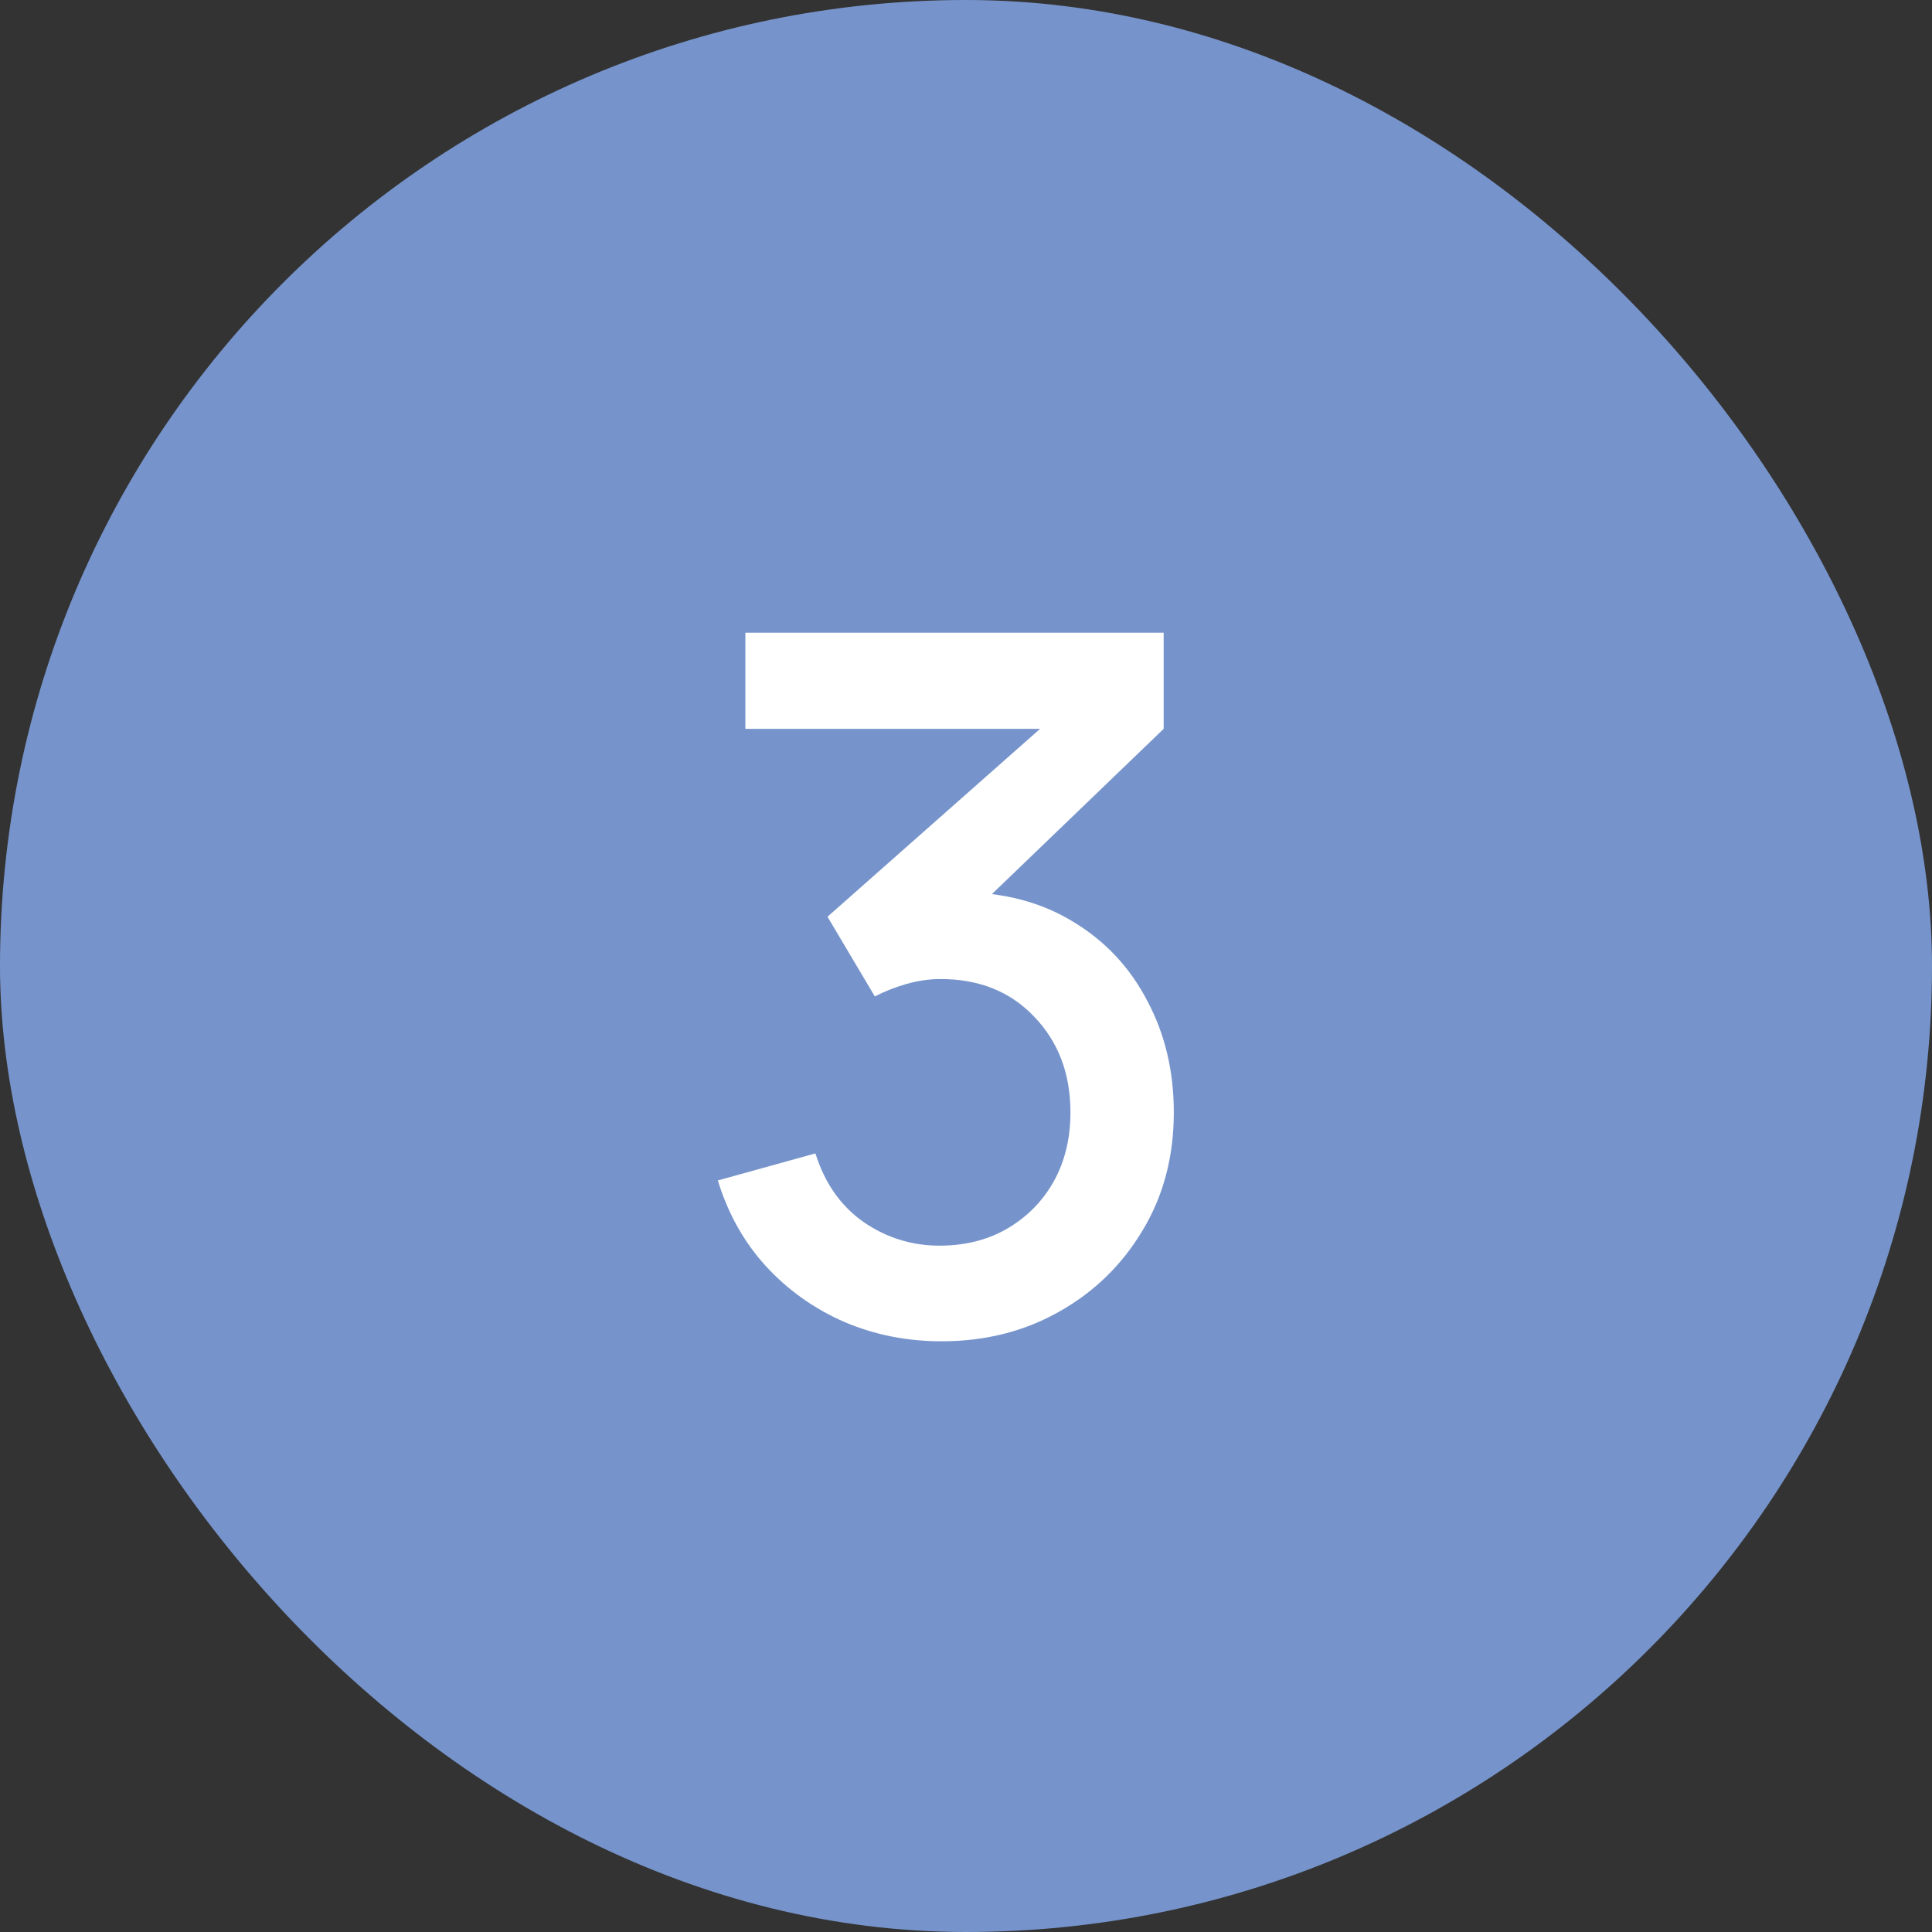
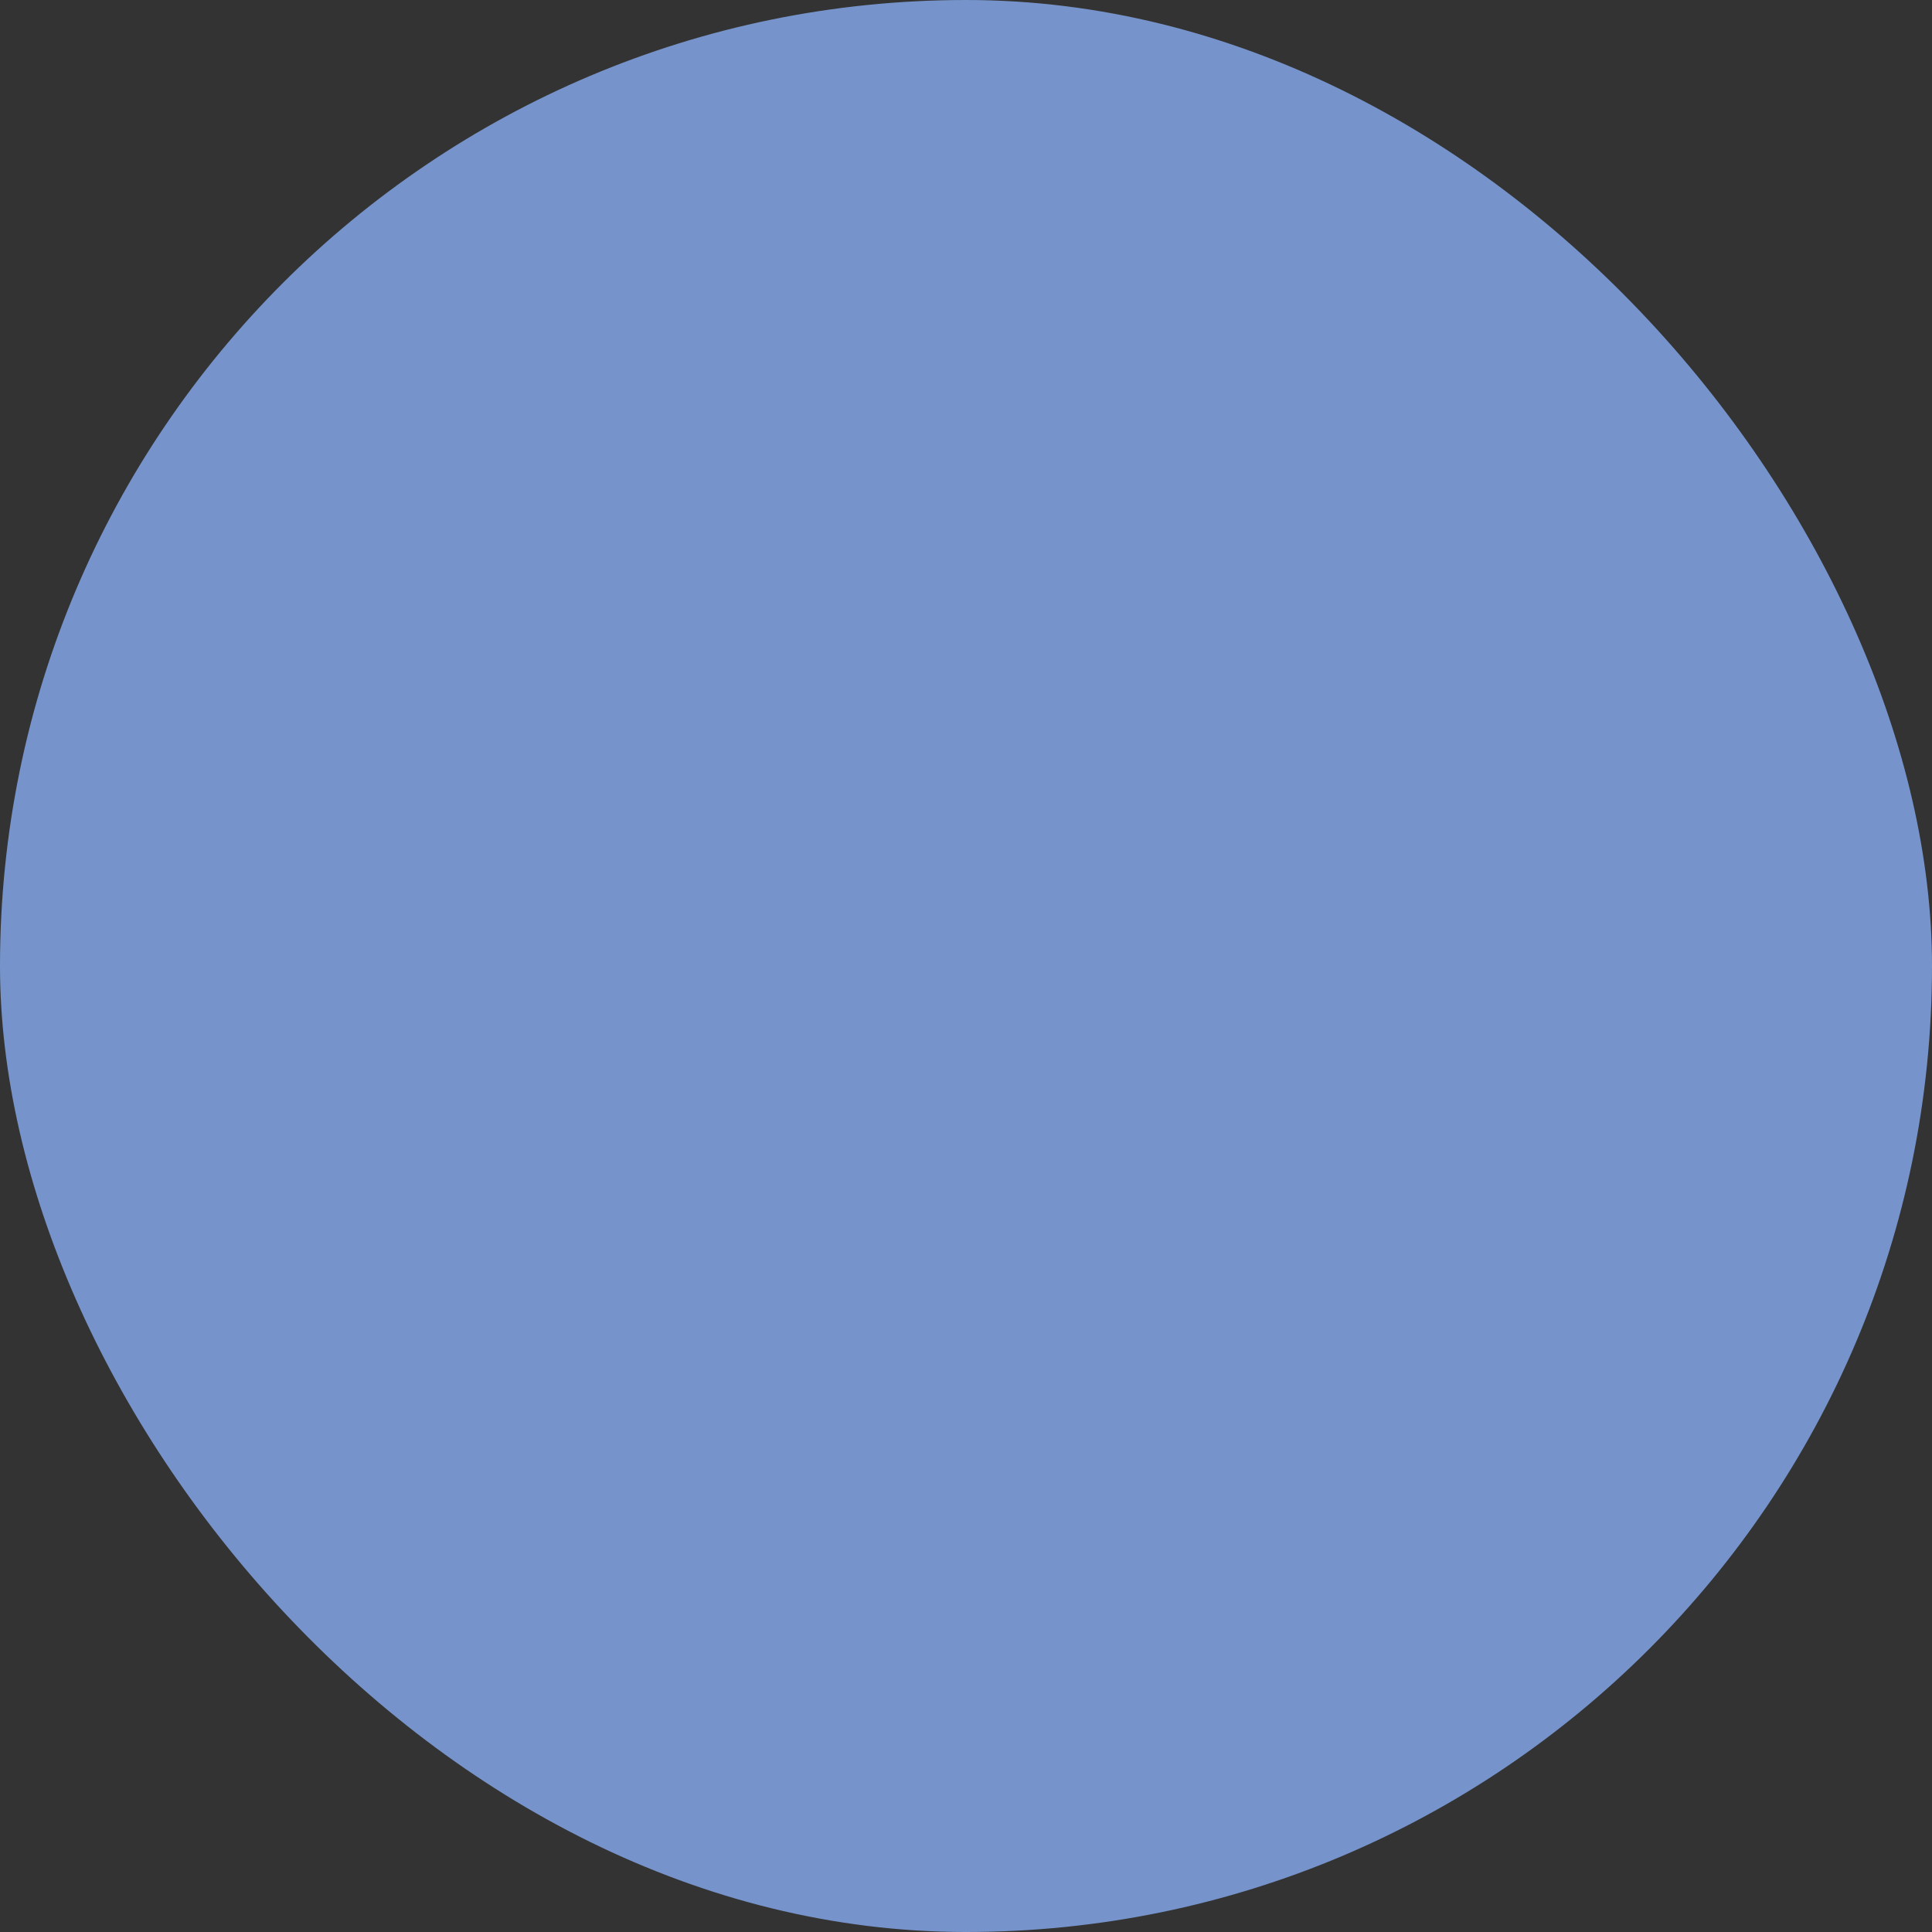
<svg xmlns="http://www.w3.org/2000/svg" width="64" height="64" viewBox="0 0 64 64" fill="none">
  <rect x="0" y="0" width="64" height="64" fill="#333333" stroke="none" />
  <rect width="64" height="64" rx="32" fill="#7694CB" />
-   <path d="M31.188 44.432C30.047 44.432 28.975 44.219 27.972 43.792C26.969 43.355 26.1 42.736 25.364 41.936C24.639 41.136 24.111 40.192 23.78 39.104L27.012 38.208C27.321 39.2 27.86 39.963 28.628 40.496C29.396 41.019 30.249 41.275 31.188 41.264C32.031 41.253 32.772 41.056 33.412 40.672C34.052 40.288 34.553 39.771 34.916 39.12C35.279 38.459 35.46 37.701 35.46 36.848C35.46 35.568 35.06 34.512 34.26 33.68C33.471 32.848 32.436 32.432 31.156 32.432C30.793 32.432 30.42 32.485 30.036 32.592C29.663 32.699 29.311 32.837 28.98 33.008L27.412 30.368L35.54 23.184L35.892 24.144H24.692V20.96H38.548V24.144L31.796 30.64L31.764 29.552C33.215 29.552 34.473 29.877 35.54 30.528C36.607 31.168 37.428 32.043 38.004 33.152C38.591 34.251 38.884 35.483 38.884 36.848C38.884 38.32 38.537 39.627 37.844 40.768C37.161 41.909 36.239 42.805 35.076 43.456C33.924 44.107 32.628 44.432 31.188 44.432Z" fill="white" />
</svg>